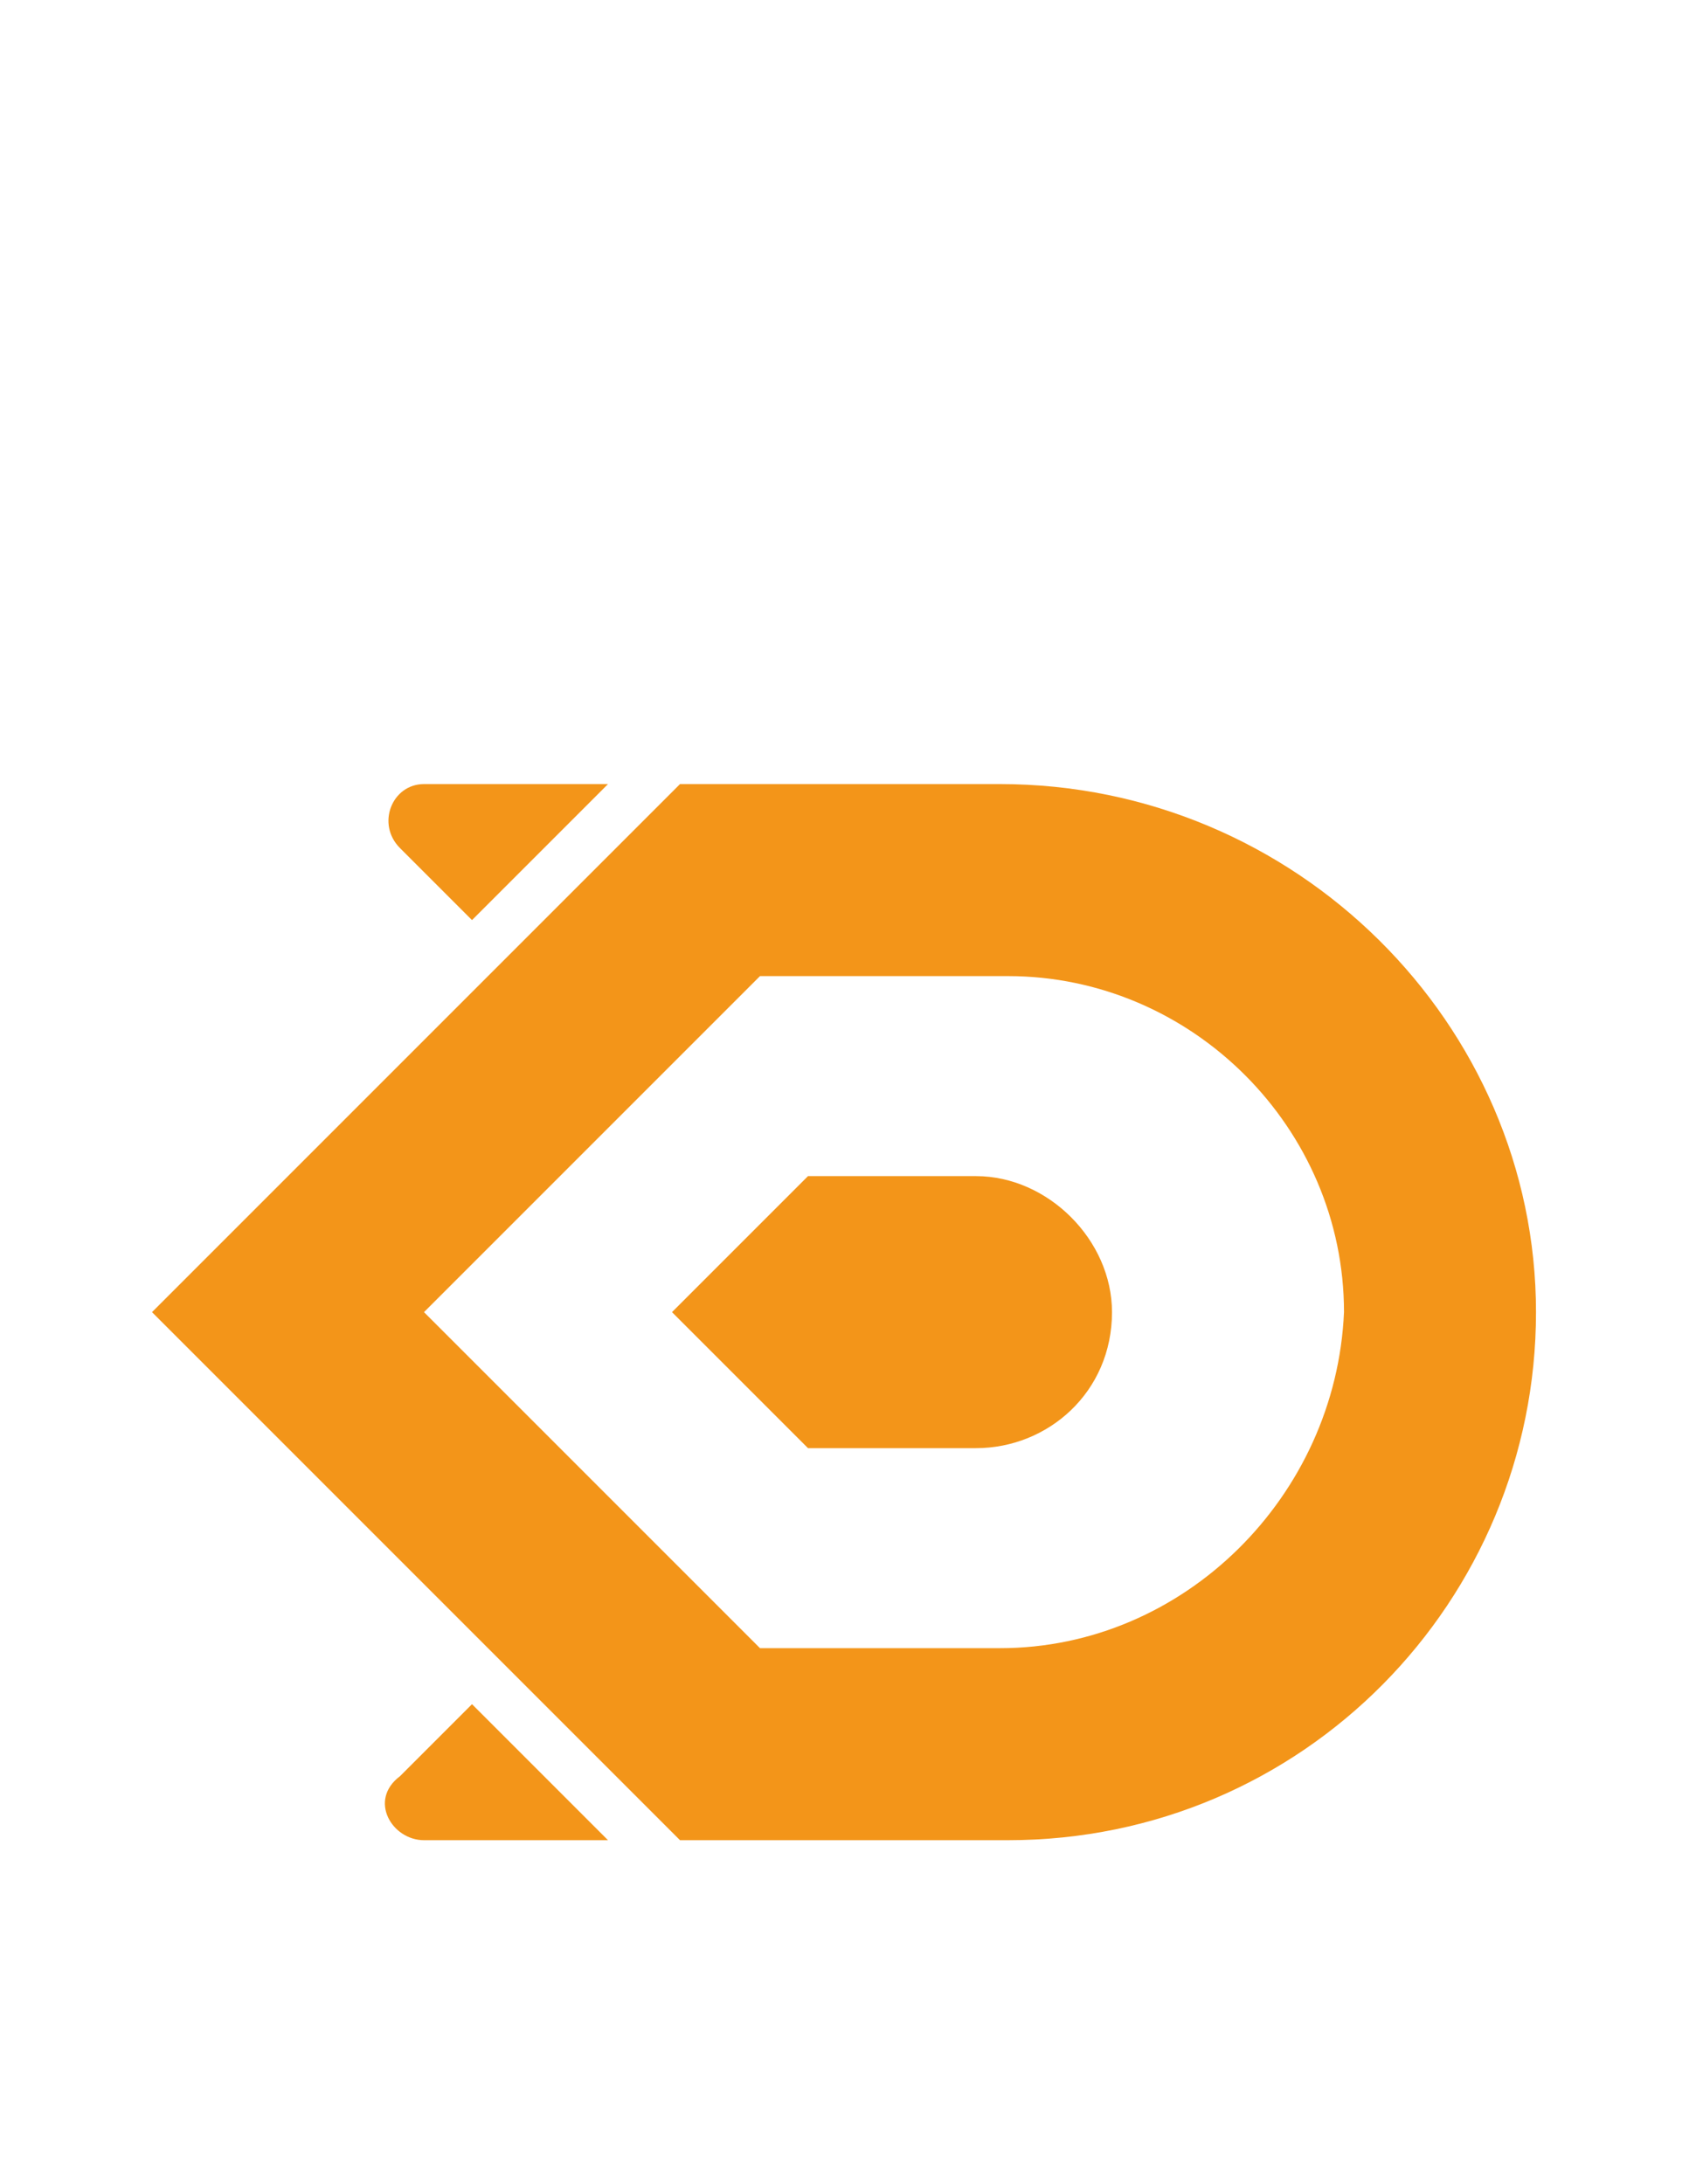
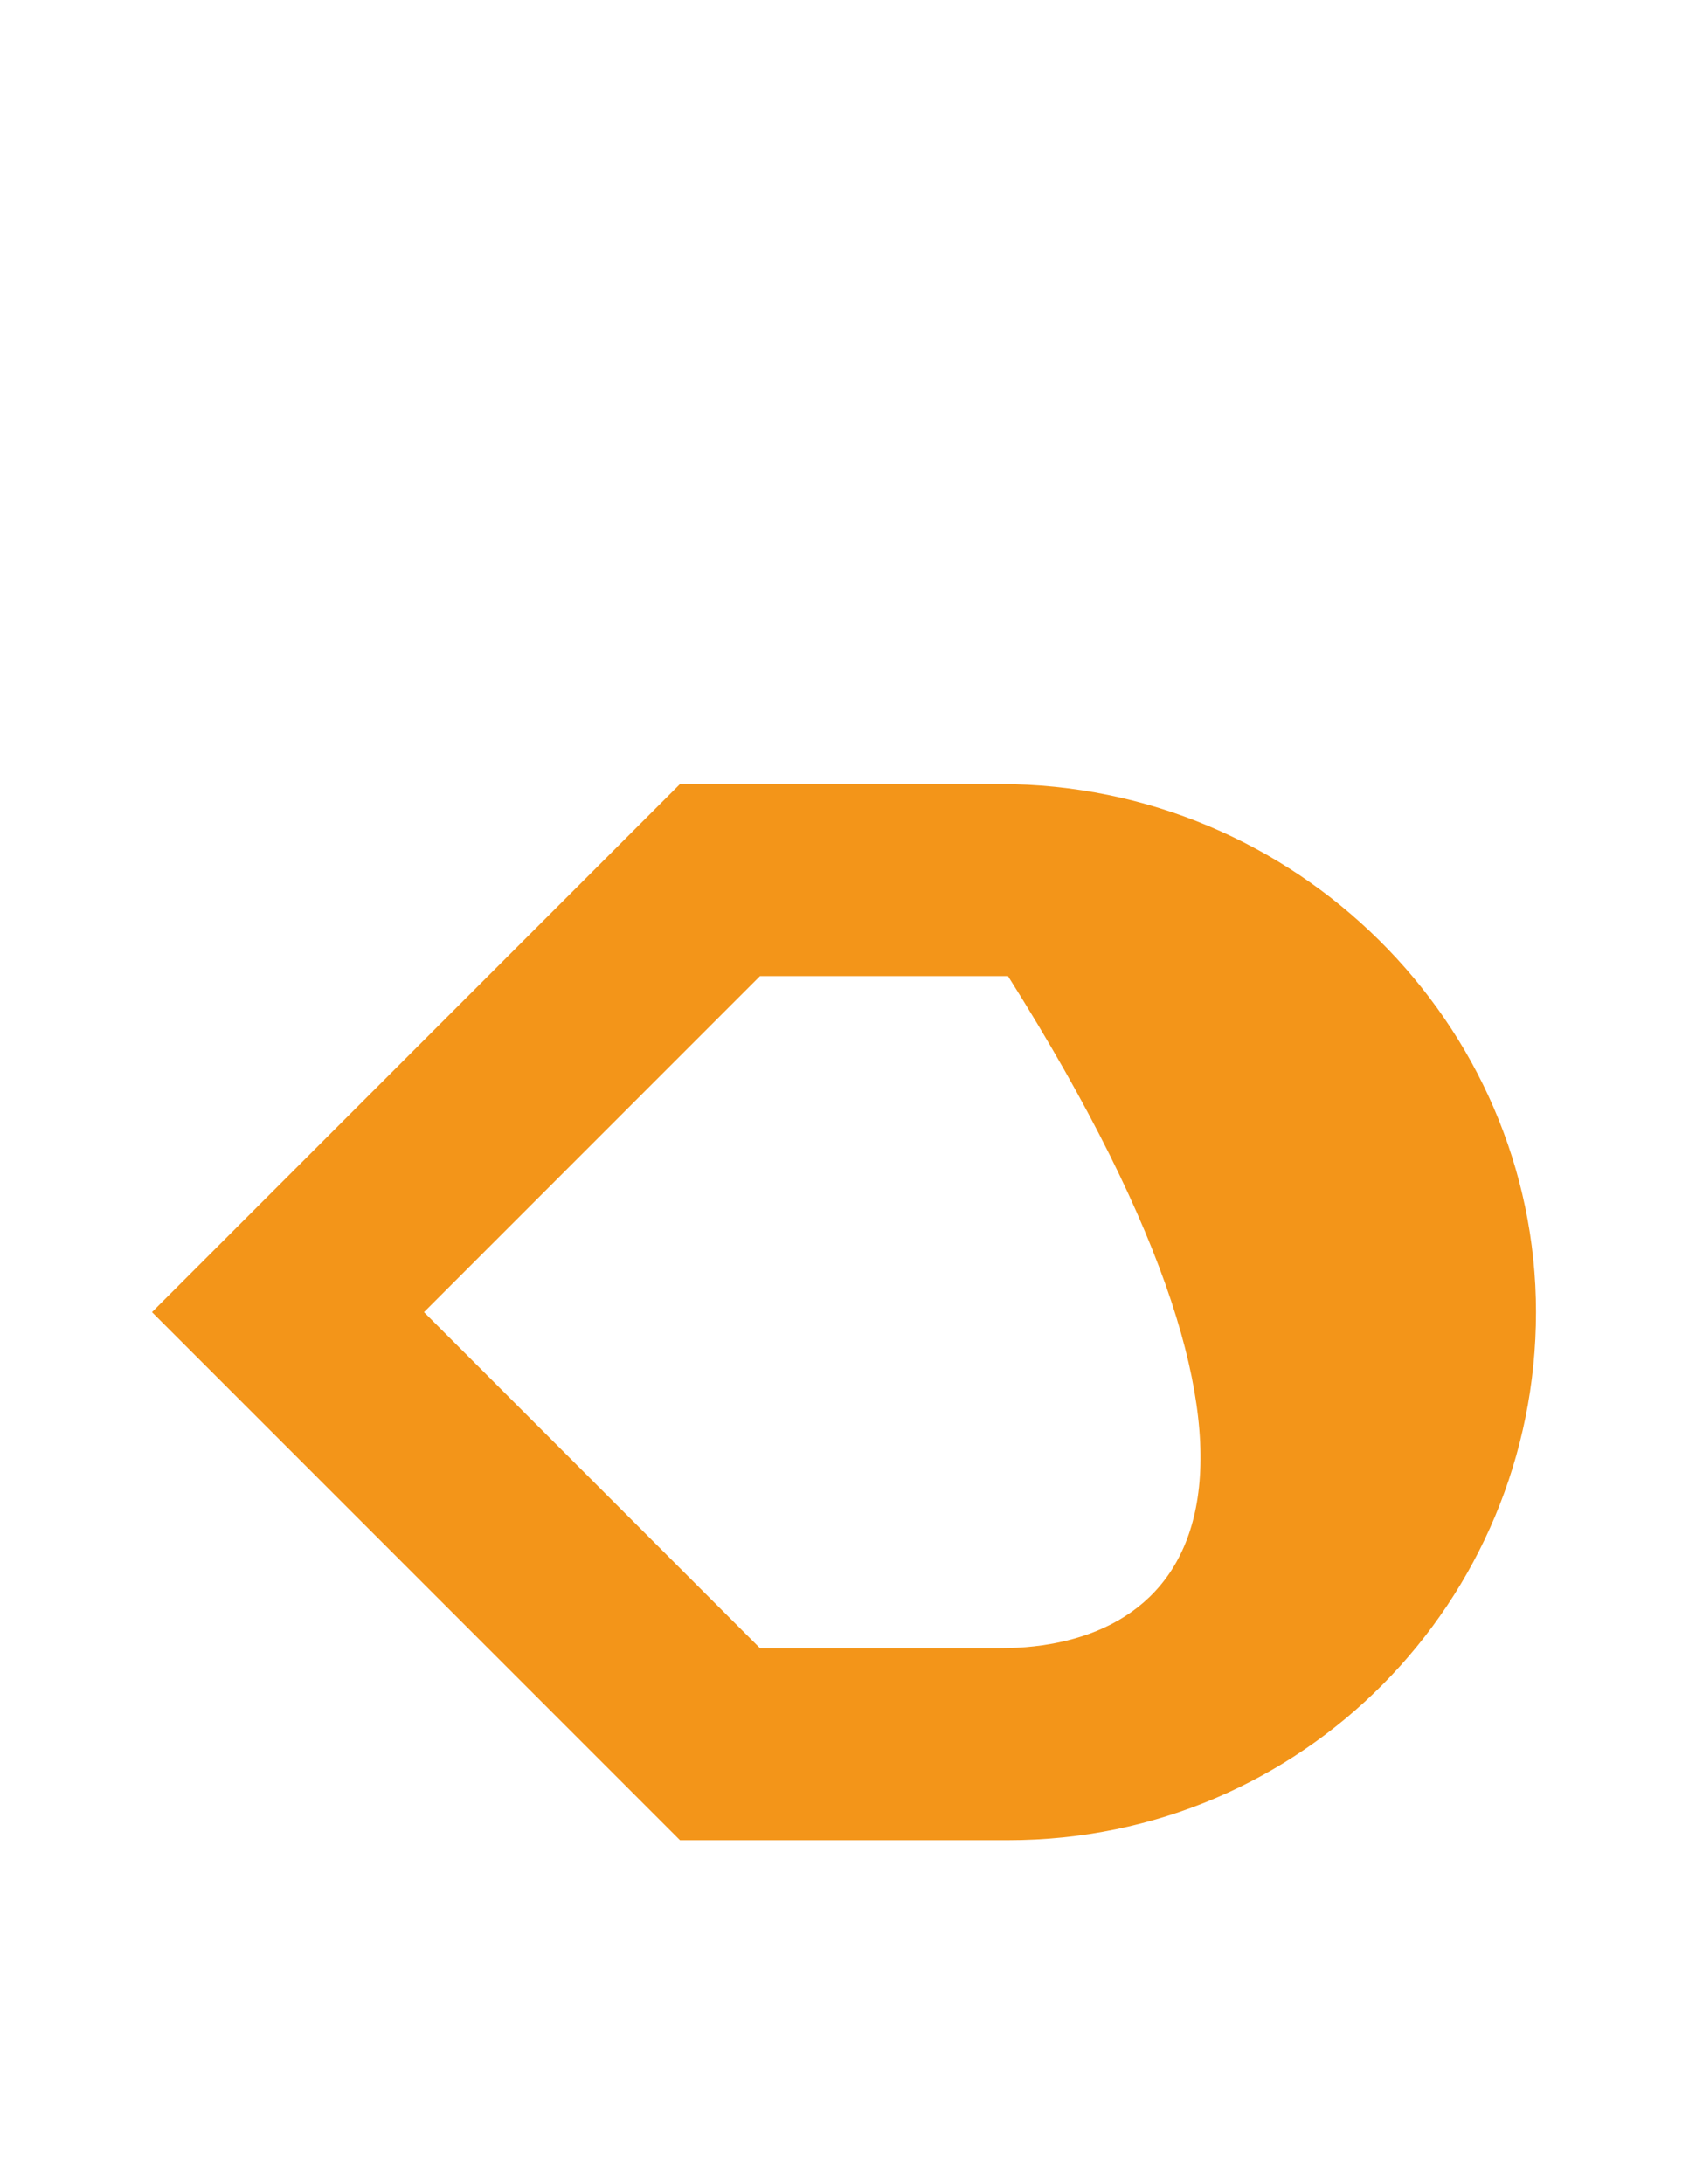
<svg xmlns="http://www.w3.org/2000/svg" version="1.1" id="katman_1" x="0px" y="0px" viewBox="0 0 21.2 27.3" style="enable-background:new 0 0 21.2 27.3;" xml:space="preserve">
  <style type="text/css">
	.st0{fill:#F39519;}
</style>
  <g transform="matrix(0.154, 0, 0, 0.154, 3.065, 9.109)">
</g>
  <g transform="matrix(0.154, 0, 0, 0.154, 3.065, 9.109)">
</g>
  <g transform="matrix(0.154, 0, 0, 0.154, 3.065, 9.109)">
</g>
  <g transform="matrix(0.154, 0, 0, 0.154, 3.065, 9.109)">
</g>
  <g transform="matrix(0.154, 0, 0, 0.154, 3.065, 9.109)">
</g>
  <g transform="matrix(0.154, 0, 0, 0.154, 3.065, 9.109)">
</g>
  <g transform="matrix(0.154, 0, 0, 0.154, 3.065, 9.109)">
</g>
  <g transform="matrix(0.154, 0, 0, 0.154, 3.065, 9.109)">
</g>
  <g transform="matrix(0.154, 0, 0, 0.154, 3.065, 9.109)">
</g>
  <g transform="matrix(0.154, 0, 0, 0.154, 3.065, 9.109)">
</g>
  <g transform="matrix(0.154, 0, 0, 0.154, 3.065, 9.109)">
</g>
  <g transform="matrix(0.154, 0, 0, 0.154, 3.065, 9.109)">
</g>
  <g transform="matrix(0.154, 0, 0, 0.154, 3.065, 9.109)">
</g>
  <g transform="matrix(0.154, 0, 0, 0.154, 3.065, 9.109)">
</g>
  <g transform="matrix(0.154, 0, 0, 0.154, 3.065, 9.109)">
</g>
  <g transform="matrix(0.054, 0, 0, 0.054, 6.233, 8.462)">
</g>
  <g transform="matrix(0.054, 0, 0, 0.054, 6.233, 8.462)">
</g>
  <g transform="matrix(0.054, 0, 0, 0.054, 6.233, 8.462)">
</g>
  <g transform="matrix(0.054, 0, 0, 0.054, 6.233, 8.462)">
</g>
  <g transform="matrix(0.054, 0, 0, 0.054, 6.233, 8.462)">
</g>
  <g transform="matrix(0.054, 0, 0, 0.054, 6.233, 8.462)">
</g>
  <g transform="matrix(0.054, 0, 0, 0.054, 6.233, 8.462)">
</g>
  <g transform="matrix(0.054, 0, 0, 0.054, 6.233, 8.462)">
</g>
  <g transform="matrix(0.054, 0, 0, 0.054, 6.233, 8.462)">
</g>
  <g transform="matrix(0.054, 0, 0, 0.054, 6.233, 8.462)">
</g>
  <g transform="matrix(0.054, 0, 0, 0.054, 6.233, 8.462)">
</g>
  <g transform="matrix(0.054, 0, 0, 0.054, 6.233, 8.462)">
</g>
  <g transform="matrix(0.054, 0, 0, 0.054, 6.233, 8.462)">
</g>
  <g transform="matrix(0.054, 0, 0, 0.054, 6.233, 8.462)">
</g>
  <g>
-     <path class="st0" d="M12.5,9.8H8.5l-4.9,4.9l-1.7,1.7L8.5,23h4.1c3.7,0,6.6-3,6.6-6.6C19.2,12.8,16.2,9.8,12.5,9.8z M12.5,20.6H9.5   l-0.2-0.2l-4-4l4-4l0.2-0.2h3.1c2.3,0,4.2,1.9,4.2,4.2C16.7,18.7,14.8,20.6,12.5,20.6z" />
-     <path class="st0" d="M13.9,16.4c0,1-0.8,1.7-1.7,1.7h-2.1l-1.7-1.7l1.7-1.7h2.1C13.1,14.7,13.9,15.5,13.9,16.4z" />
+     <path class="st0" d="M12.5,9.8H8.5l-4.9,4.9l-1.7,1.7L8.5,23h4.1c3.7,0,6.6-3,6.6-6.6C19.2,12.8,16.2,9.8,12.5,9.8z M12.5,20.6H9.5   l-0.2-0.2l-4-4l4-4l0.2-0.2h3.1C16.7,18.7,14.8,20.6,12.5,20.6z" />
    <g>
-       <path class="st0" d="M7.6,9.8l-1.7,1.7L5,10.6l0,0c-0.3-0.3-0.1-0.8,0.3-0.8H7.6z" />
-       <path class="st0" d="M7.6,23H5.3c-0.4,0-0.7-0.5-0.3-0.8h0l0.9-0.9L7.6,23z" />
-     </g>
+       </g>
  </g>
</svg>